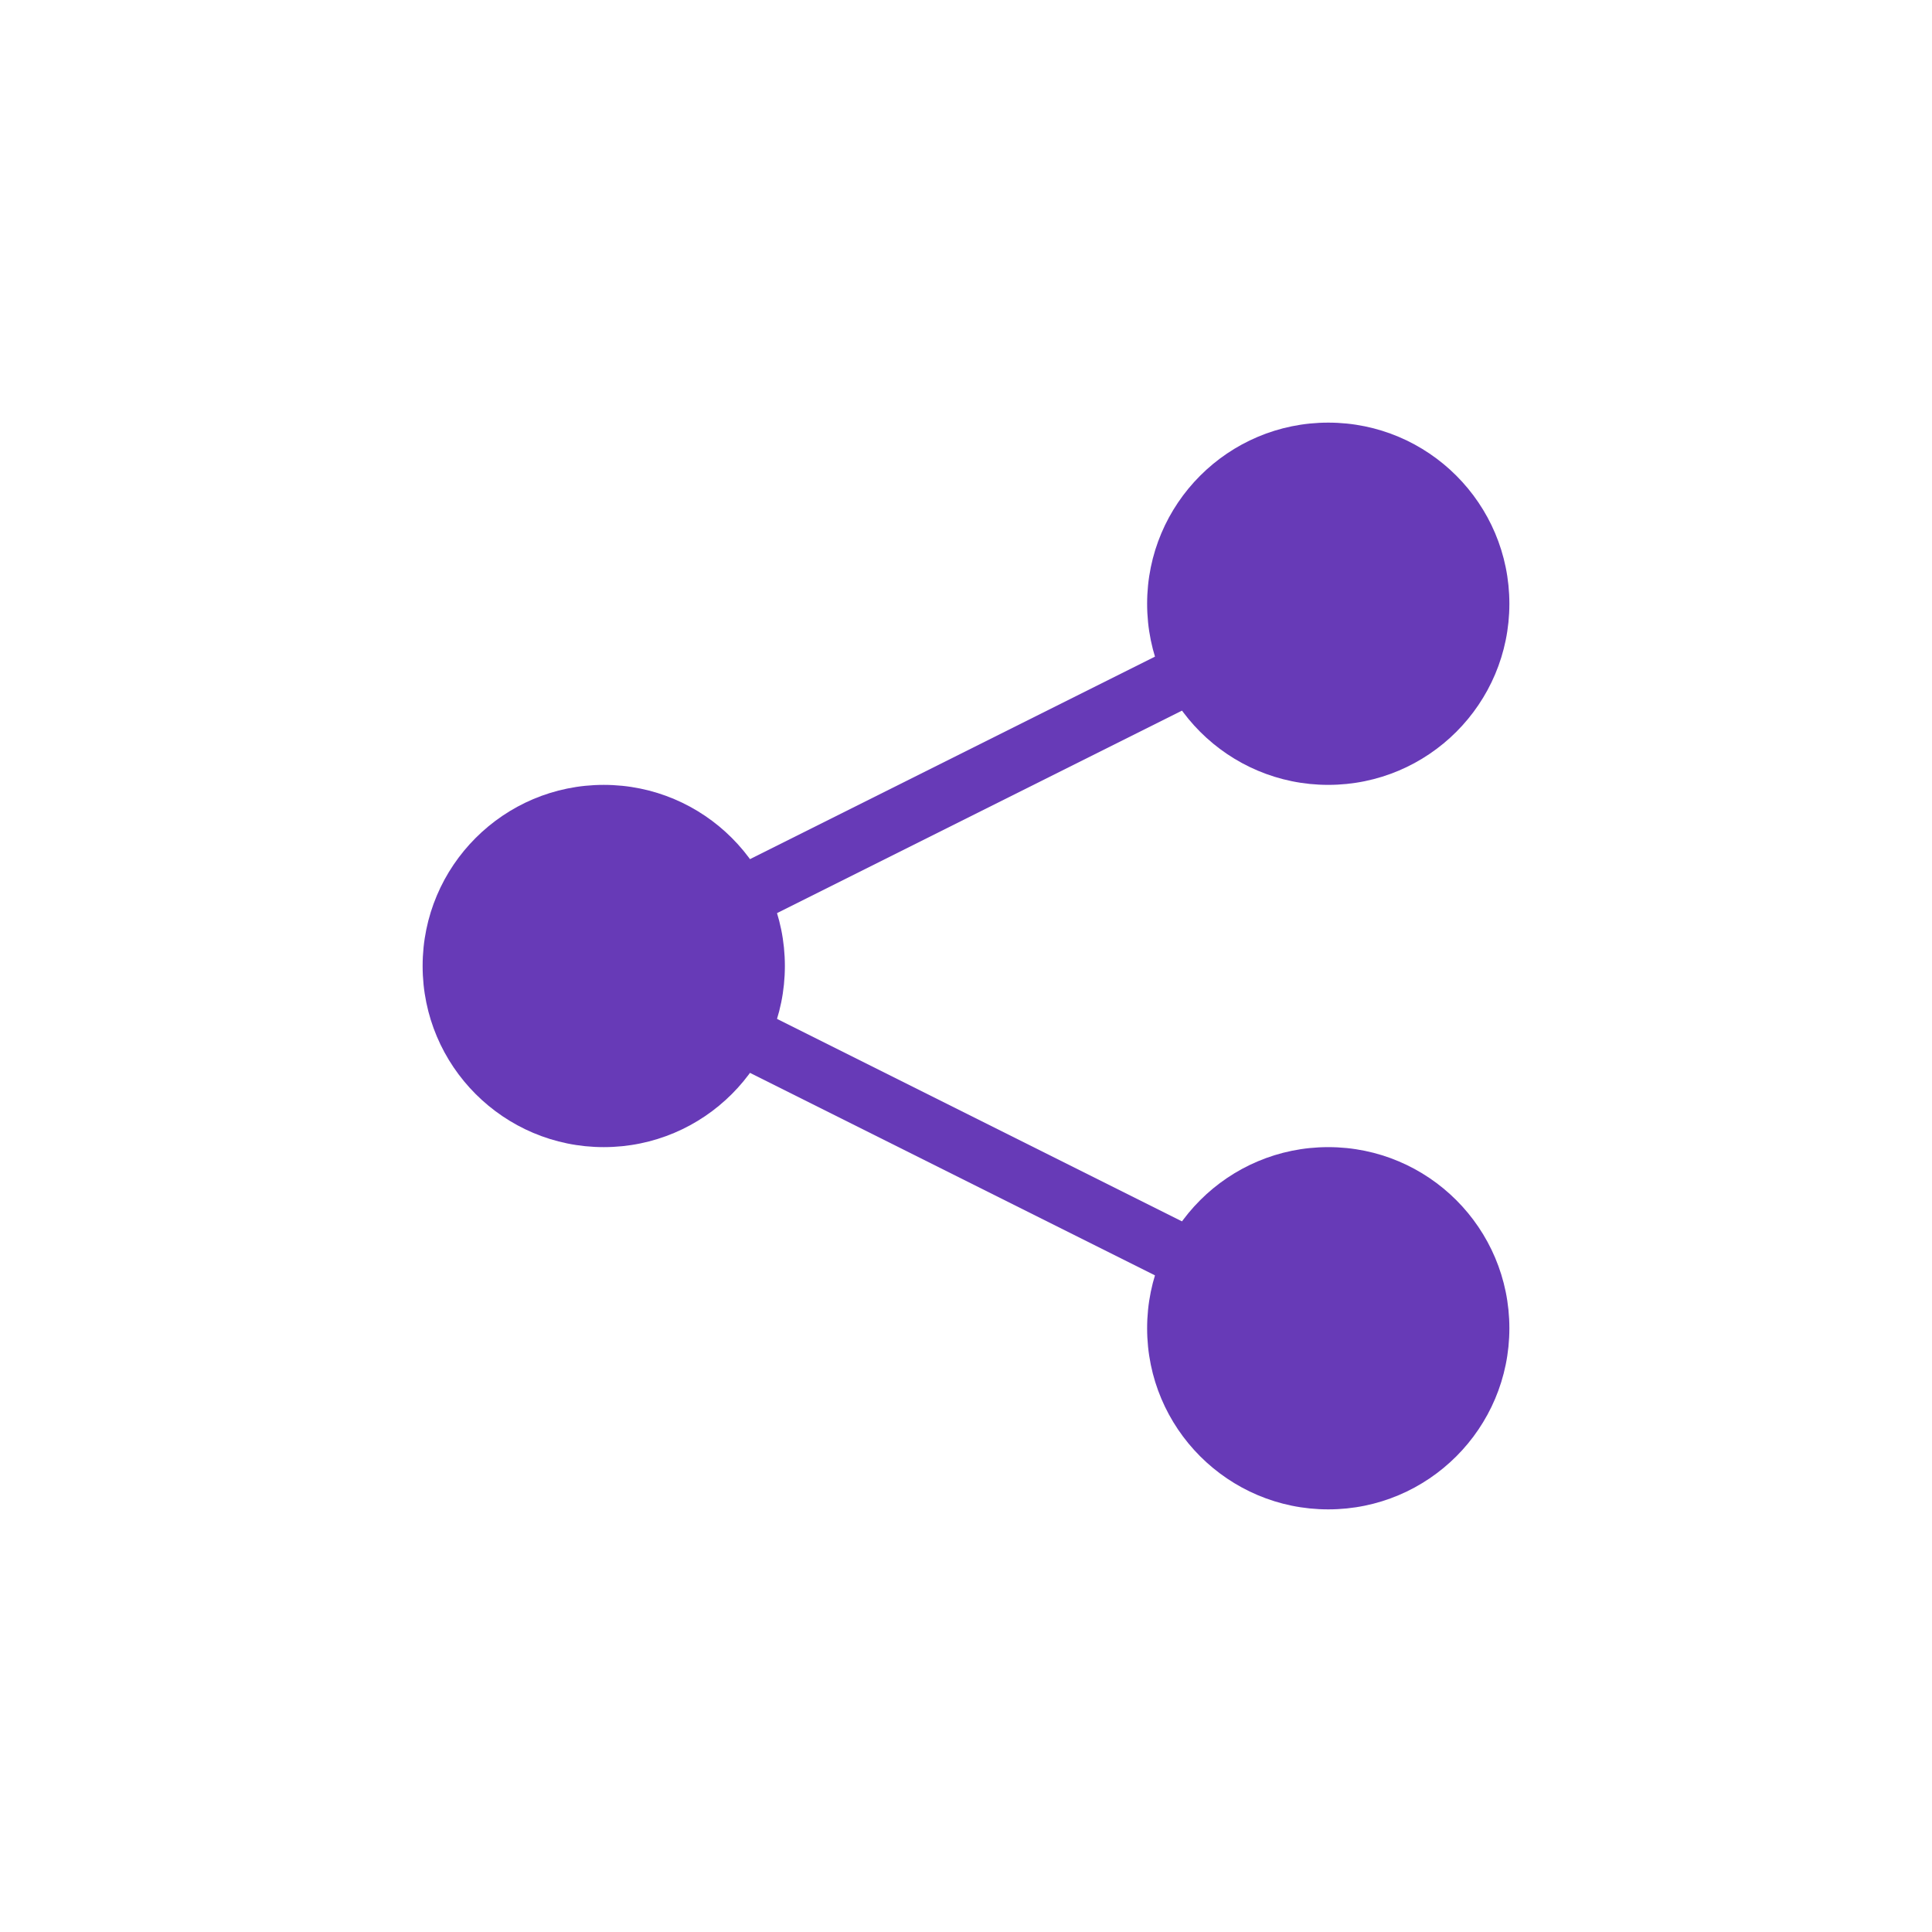
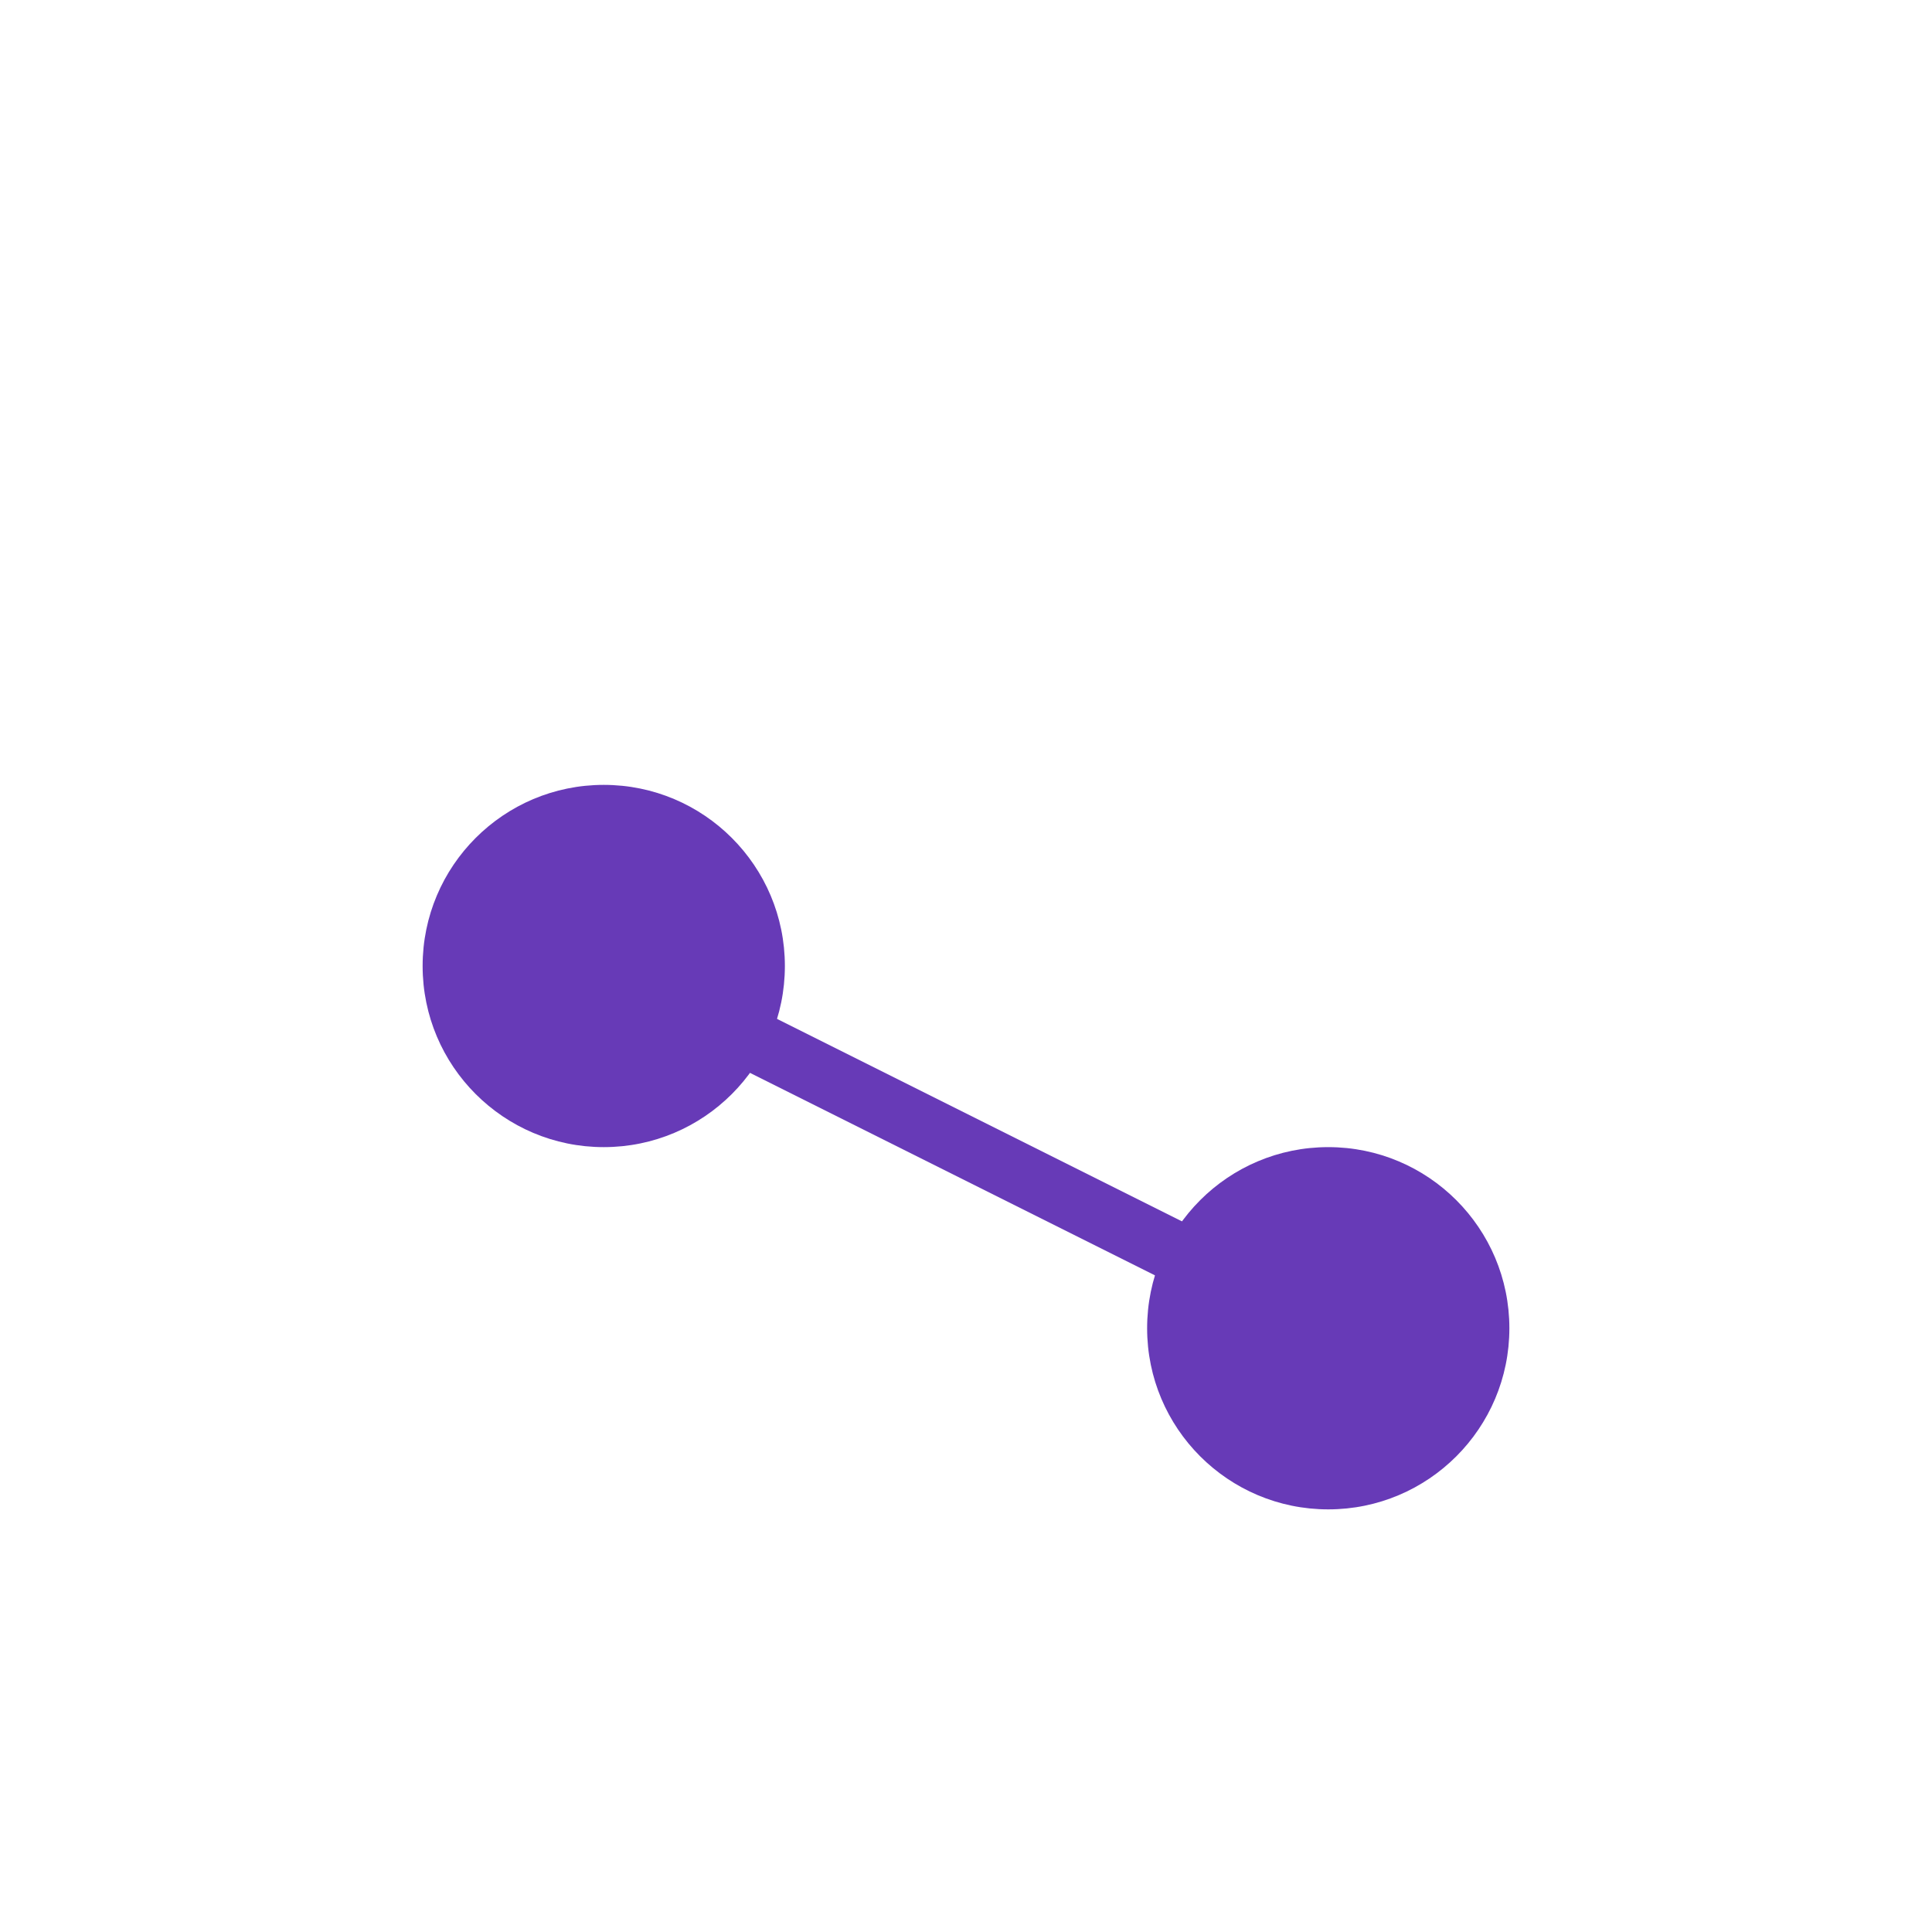
<svg xmlns="http://www.w3.org/2000/svg" viewBox="0 0 64 64" width="64" height="64">
  <circle cx="20" cy="32" r="6" fill="#673AB7" />
-   <circle cx="44" cy="20" r="6" fill="#673AB7" />
  <circle cx="44" cy="44" r="6" fill="#673AB7" />
-   <line x1="20" y1="32" x2="44" y2="20" stroke="#673AB7" stroke-width="2" />
  <line x1="20" y1="32" x2="44" y2="44" stroke="#673AB7" stroke-width="2" />
</svg>